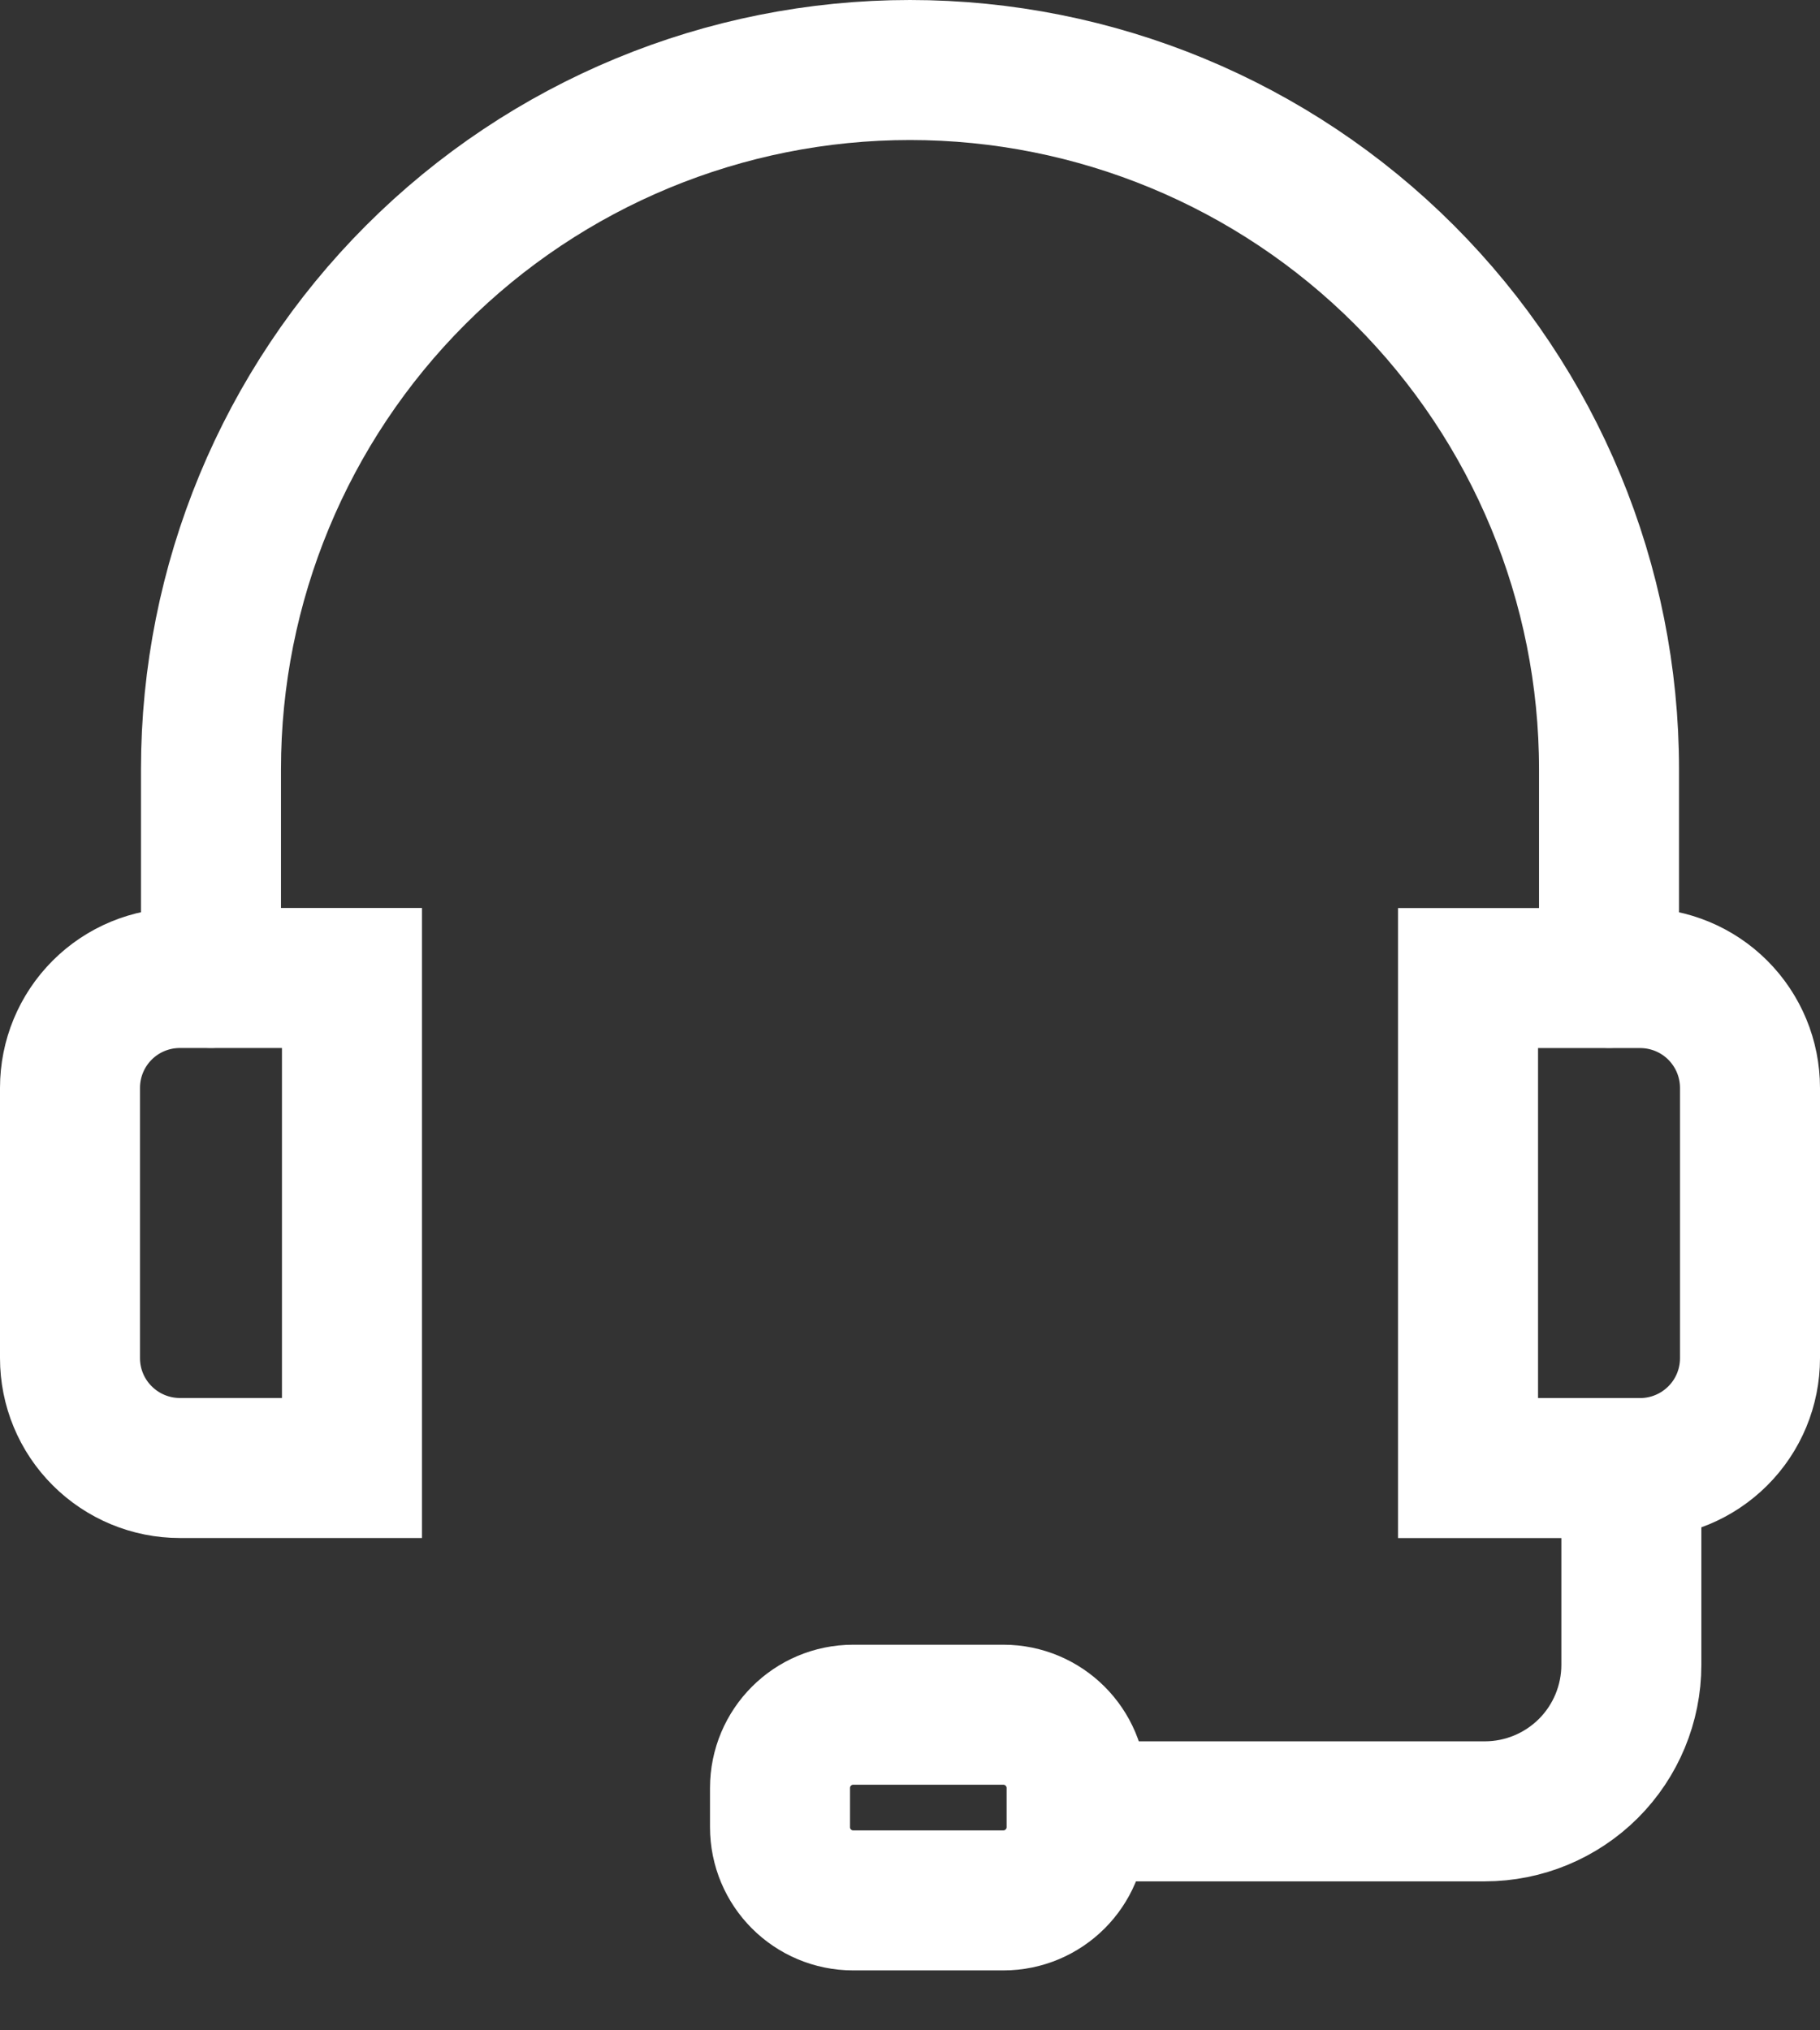
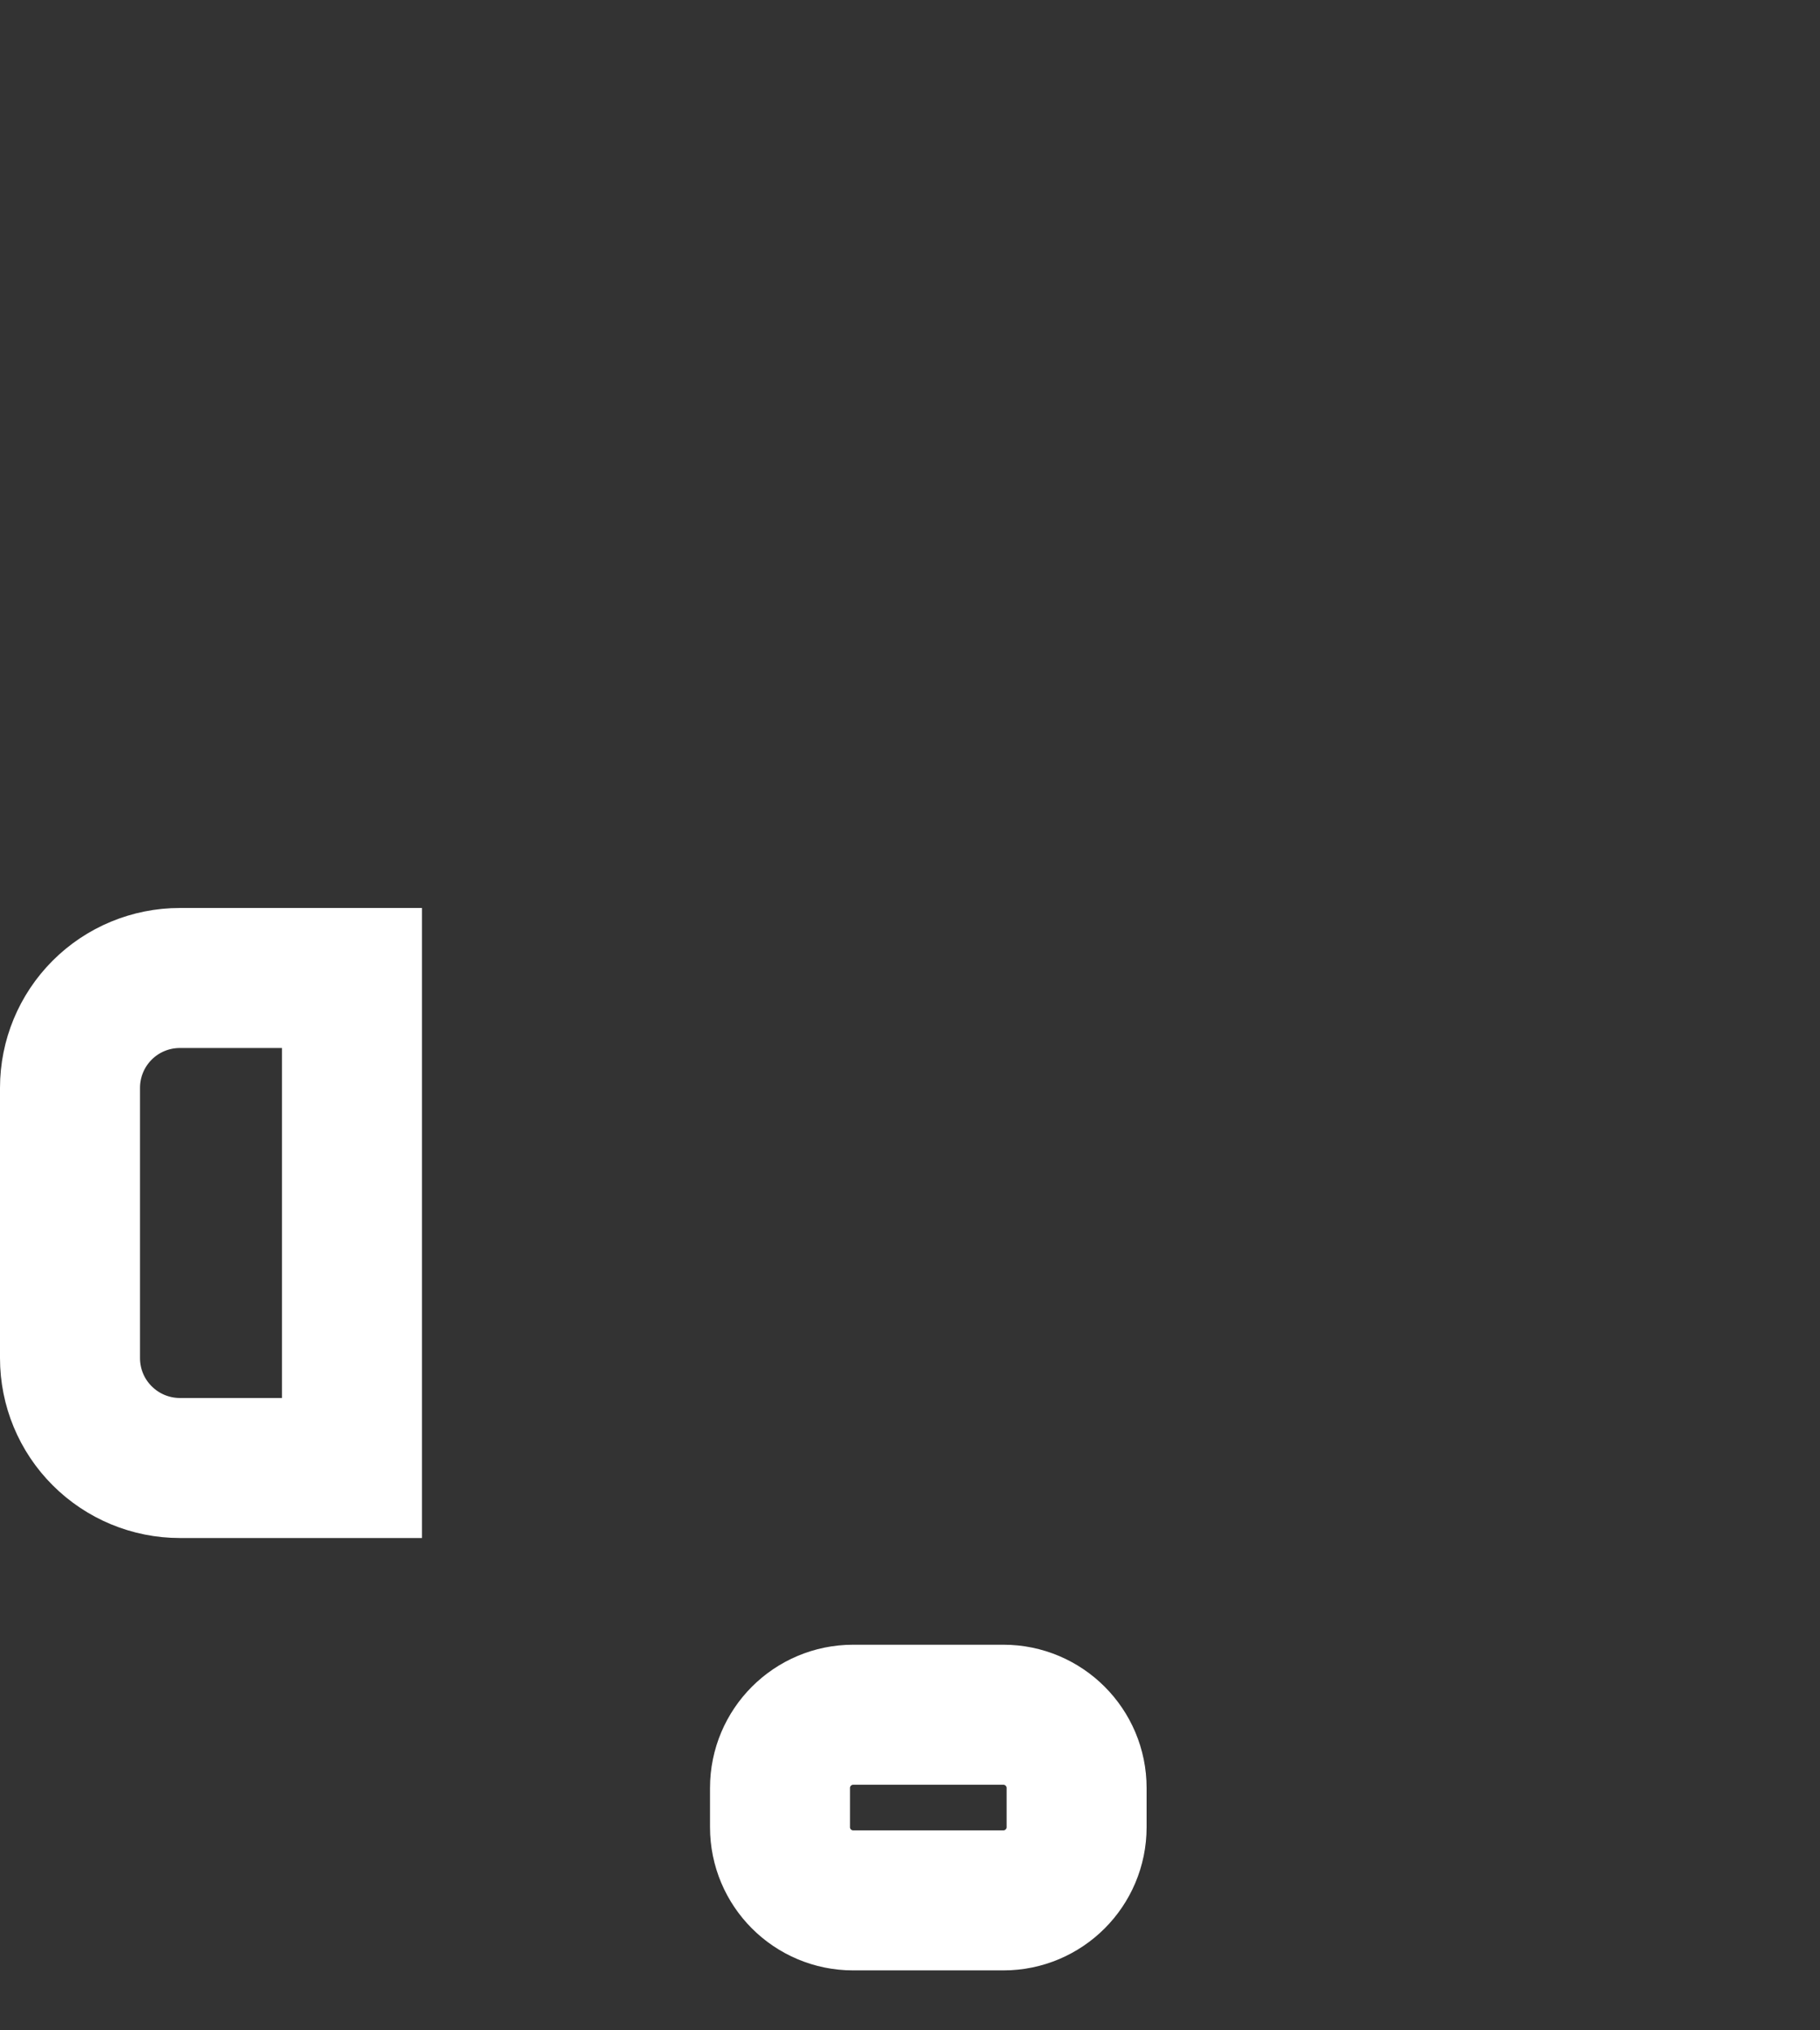
<svg xmlns="http://www.w3.org/2000/svg" width="26" height="29" viewBox="0 0 26 29" fill="none">
  <rect x="0" y="0" width="26" height="29" fill="#333333" stroke="none" />
  <g id="Group 1000011349">
-     <path id="Vector" d="M3.014 13.968V10.986C3.014 8.338 4.066 5.798 5.939 3.925C7.811 2.052 10.351 1 13 1C15.648 1 18.188 2.052 20.061 3.925C21.934 5.798 22.986 8.338 22.986 10.986V13.968" stroke="white" stroke-width="2" stroke-linecap="round" />
    <path id="Vector_2" d="M2.569 13.969H5.028V20.968H2.569C2.153 20.968 1.754 20.802 1.46 20.508C1.165 20.214 1 19.815 1 19.399V15.538C1 15.122 1.165 14.723 1.46 14.428C1.754 14.134 2.153 13.969 2.569 13.969Z" stroke="white" stroke-width="2" stroke-linecap="round" />
-     <path id="Vector_3" d="M23.431 20.969H20.972V13.97H23.431C23.847 13.97 24.246 14.135 24.54 14.429C24.835 14.724 25 15.123 25 15.539V19.399C25 19.816 24.835 20.215 24.54 20.509C24.246 20.803 23.847 20.969 23.431 20.969Z" stroke="white" stroke-width="2" stroke-linecap="round" />
-     <path id="Vector_4" d="M23.305 21.164V23.78C23.305 24.334 23.084 24.867 22.692 25.259C22.299 25.651 21.767 25.872 21.212 25.872H15.385" stroke="white" stroke-width="2" stroke-linecap="round" />
    <path id="Vector_5" d="M14.334 24.492H12.189C11.611 24.492 11.143 24.961 11.143 25.538V26.098C11.143 26.676 11.611 27.144 12.189 27.144H14.334C14.911 27.144 15.38 26.676 15.38 26.098V25.538C15.38 24.961 14.911 24.492 14.334 24.492Z" stroke="white" stroke-width="2" stroke-linecap="round" />
  </g>
</svg>